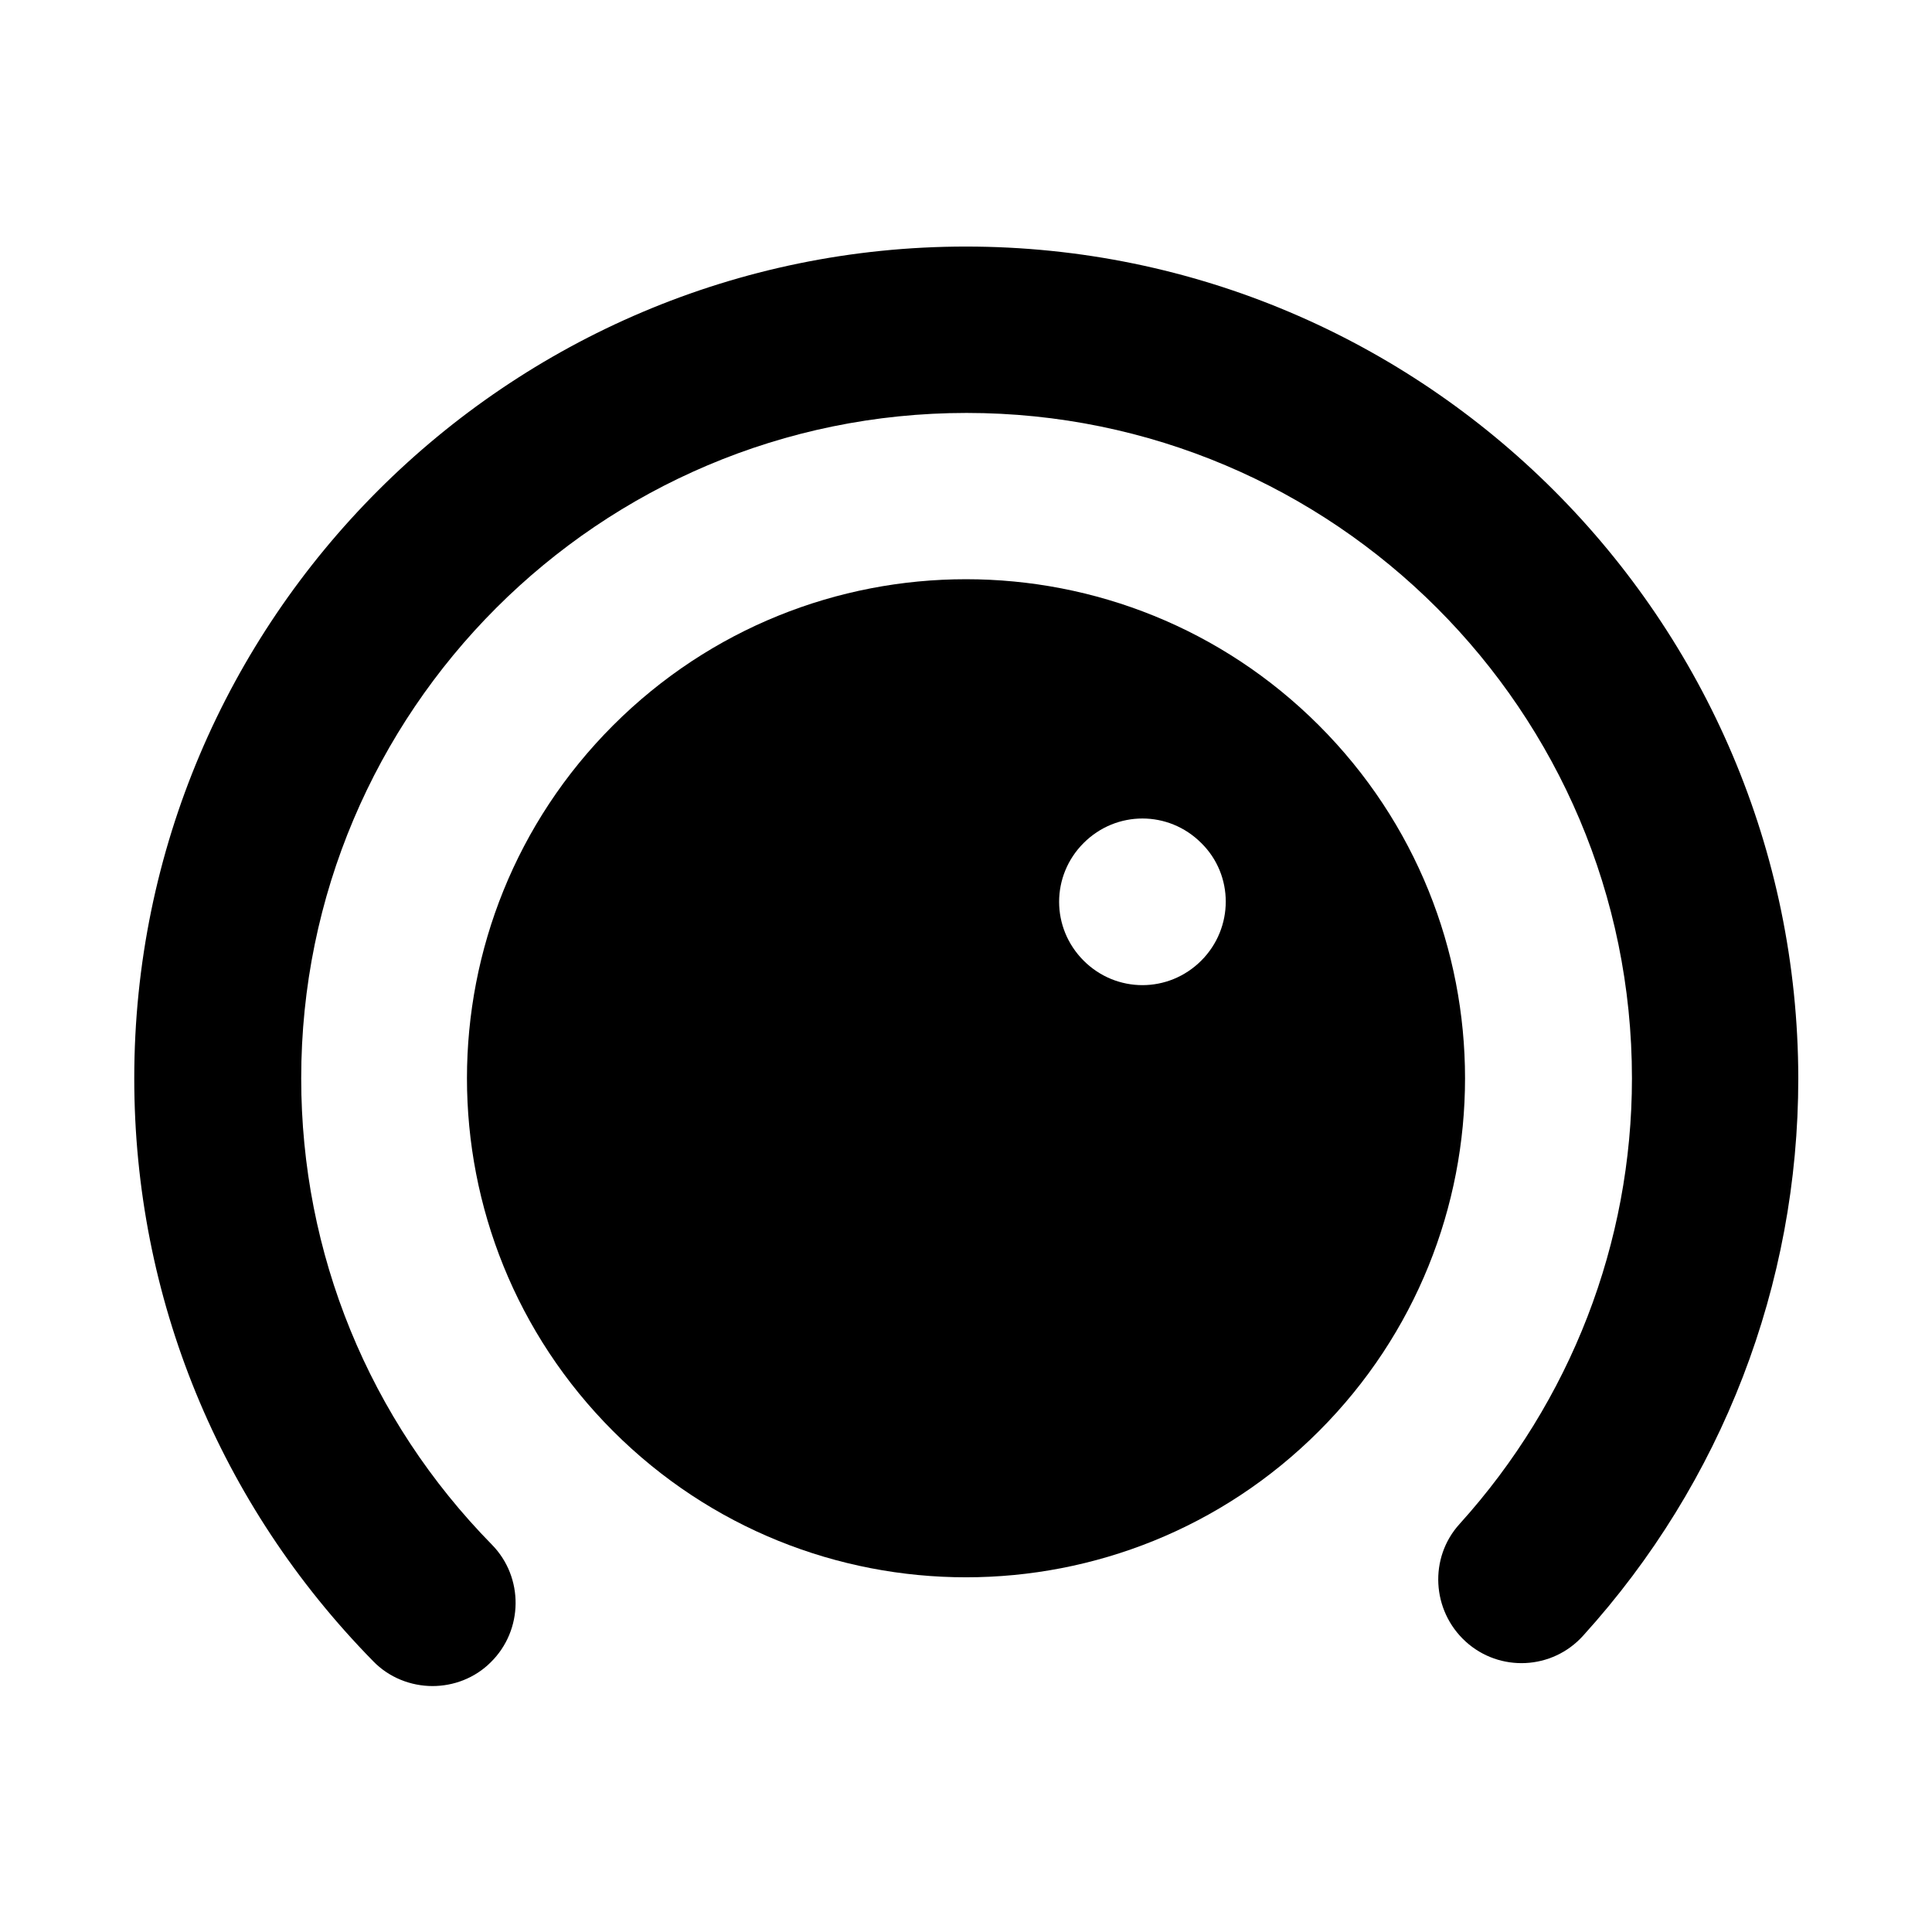
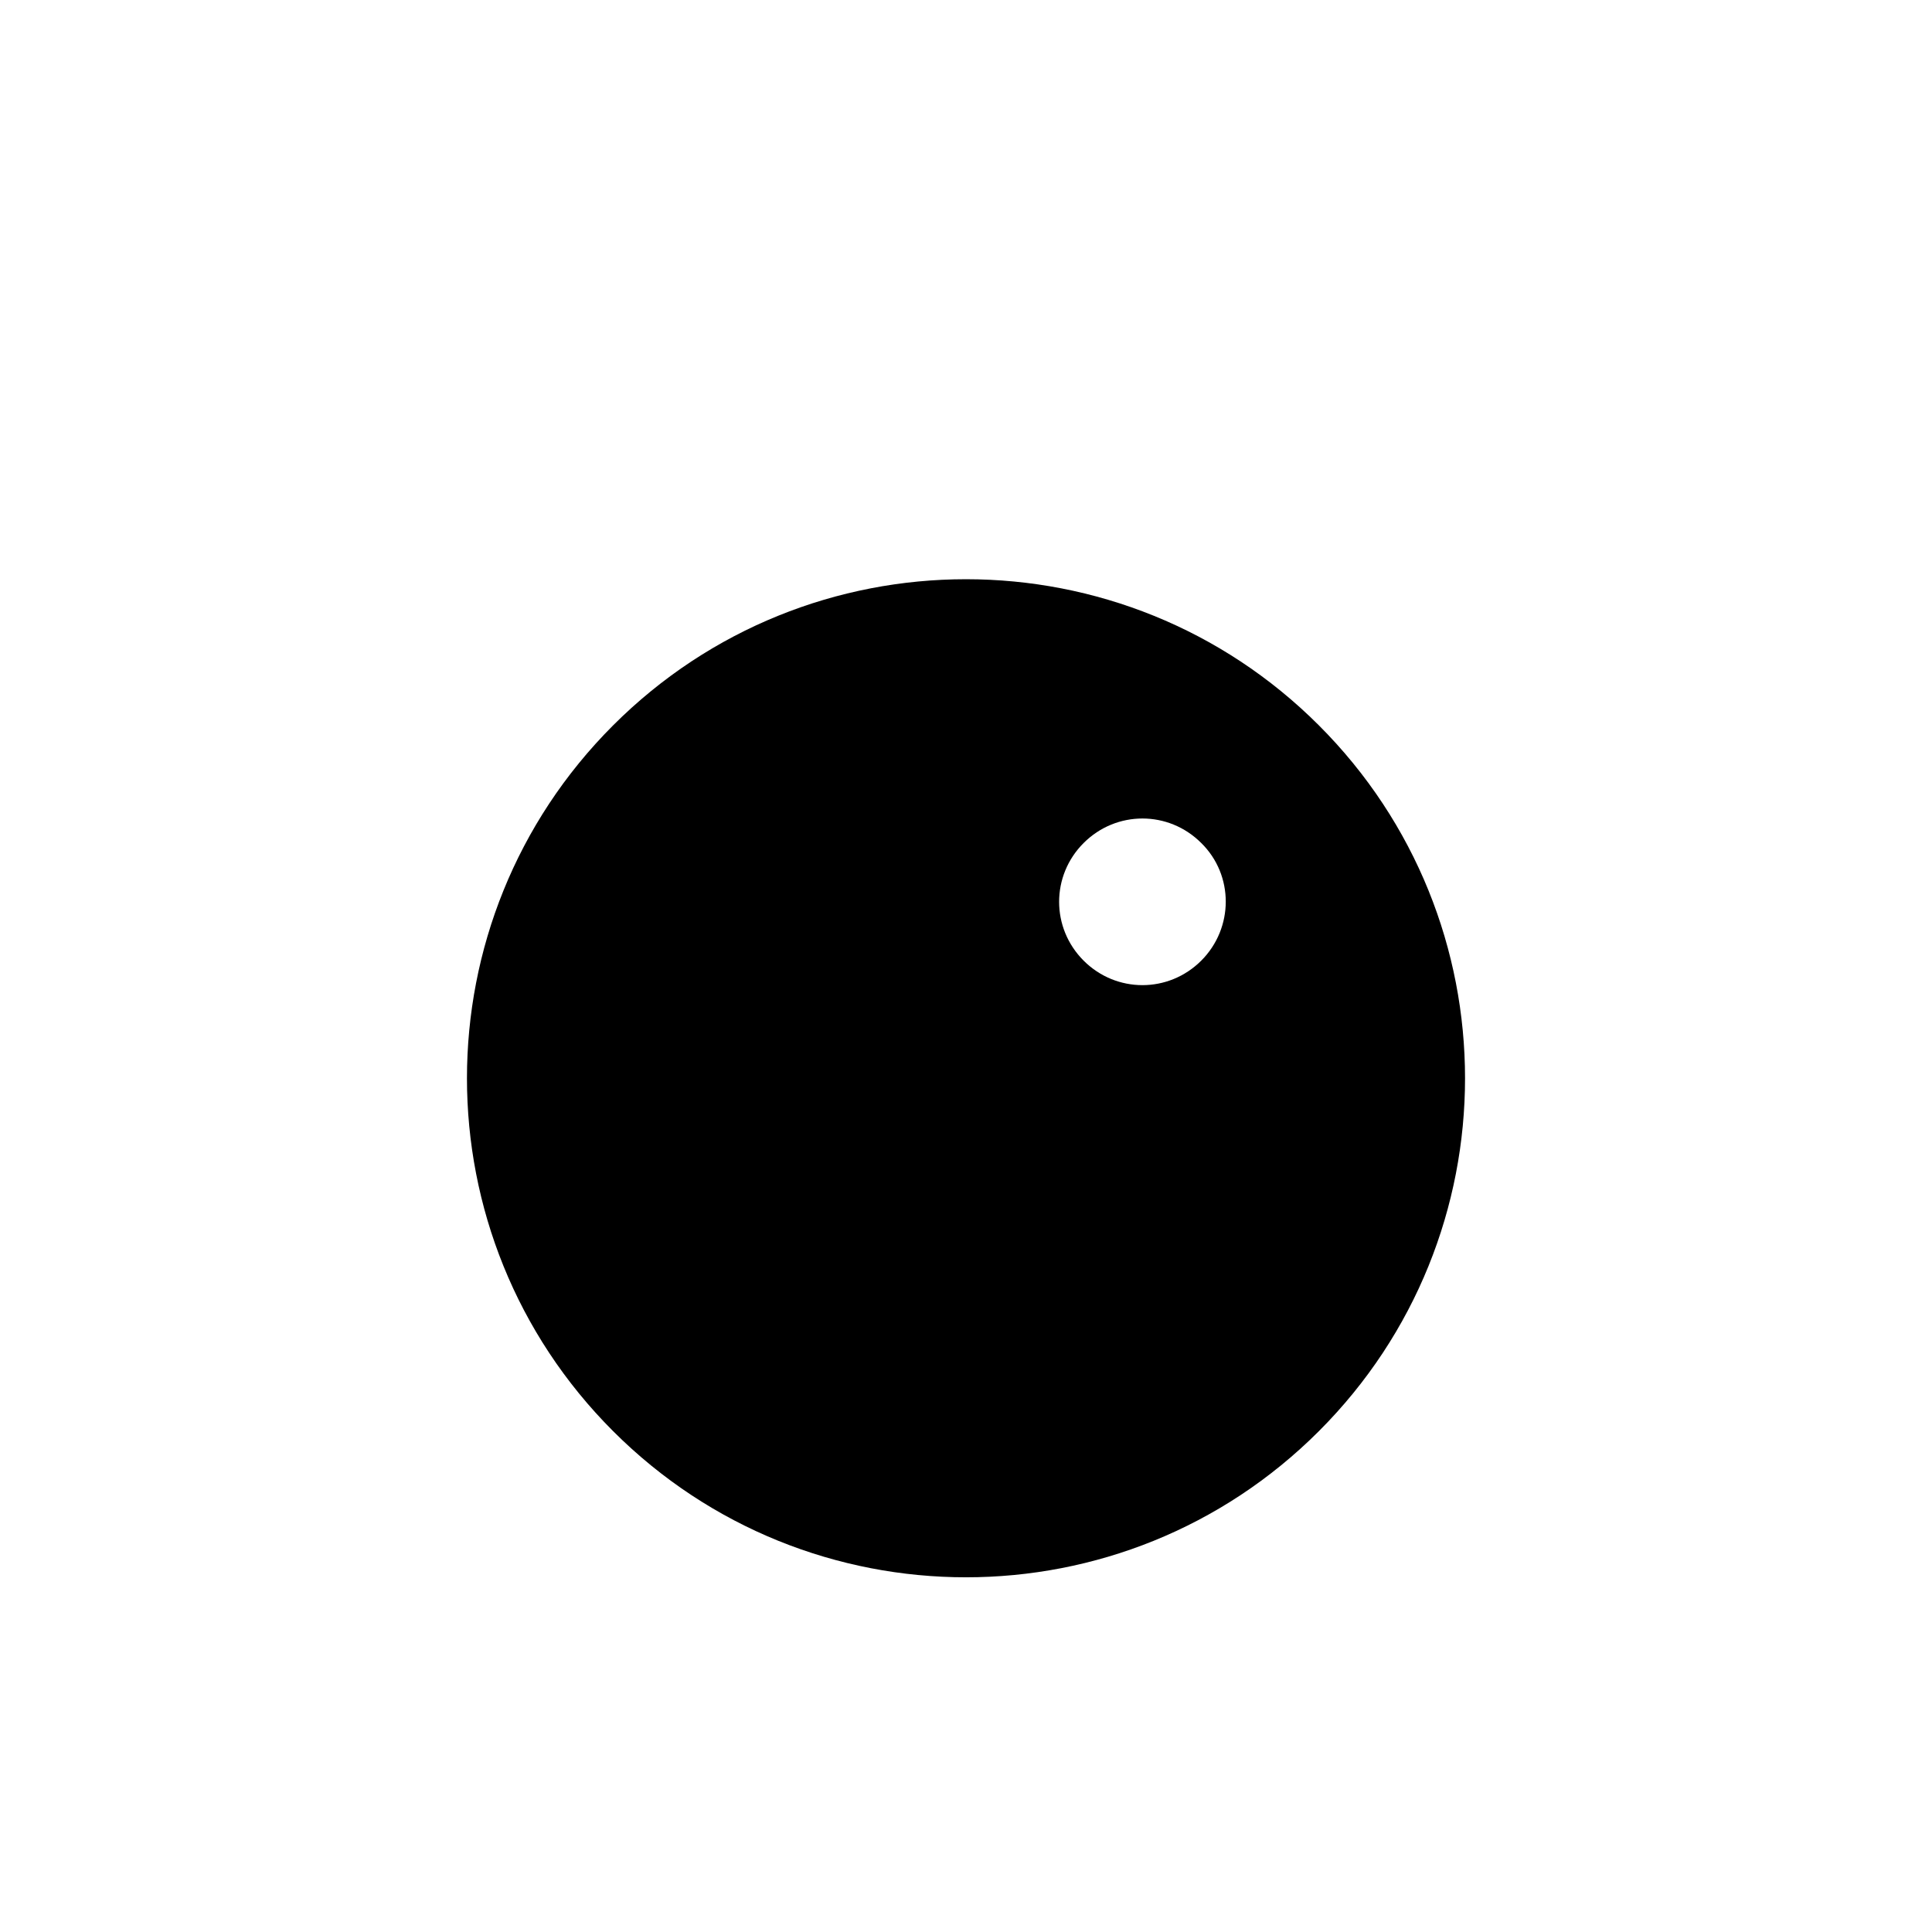
<svg xmlns="http://www.w3.org/2000/svg" fill="#000000" width="800px" height="800px" version="1.1" viewBox="144 144 512 512">
  <g>
-     <path d="m400 209.34c-121.54 0-220.42 98.871-220.42 220.42 0 58.094 22.516 112.89 63.293 154.45 4.25 4.41 10.078 6.613 15.742 6.613 5.512 0 11.18-2.047 15.43-6.297 8.66-8.5 8.816-22.516 0.316-31.172-32.59-33.219-50.539-77.145-50.539-123.59 0-97.297 79.035-176.33 176.33-176.33s176.33 79.035 176.33 176.33c0 43.609-16.215 85.488-45.656 118.08-8.188 8.973-7.398 22.984 1.574 31.172s22.984 7.559 31.172-1.574c36.84-40.621 56.992-93.047 56.992-147.68-0.156-121.55-99.027-220.42-220.57-220.42z" />
    <path d="m493.52 336.23c-51.641-51.641-135.4-51.641-187.04 0s-51.641 135.4 0 187.04c51.641 51.641 135.4 51.641 187.04 0 51.641-51.641 51.641-135.4 0-187.04zm-31.176 62.348c-8.66 8.66-22.516 8.66-31.172 0-8.66-8.66-8.66-22.516 0-31.172 8.66-8.66 22.516-8.66 31.172 0 8.66 8.5 8.66 22.512 0 31.172z" />
  </g>
</svg>